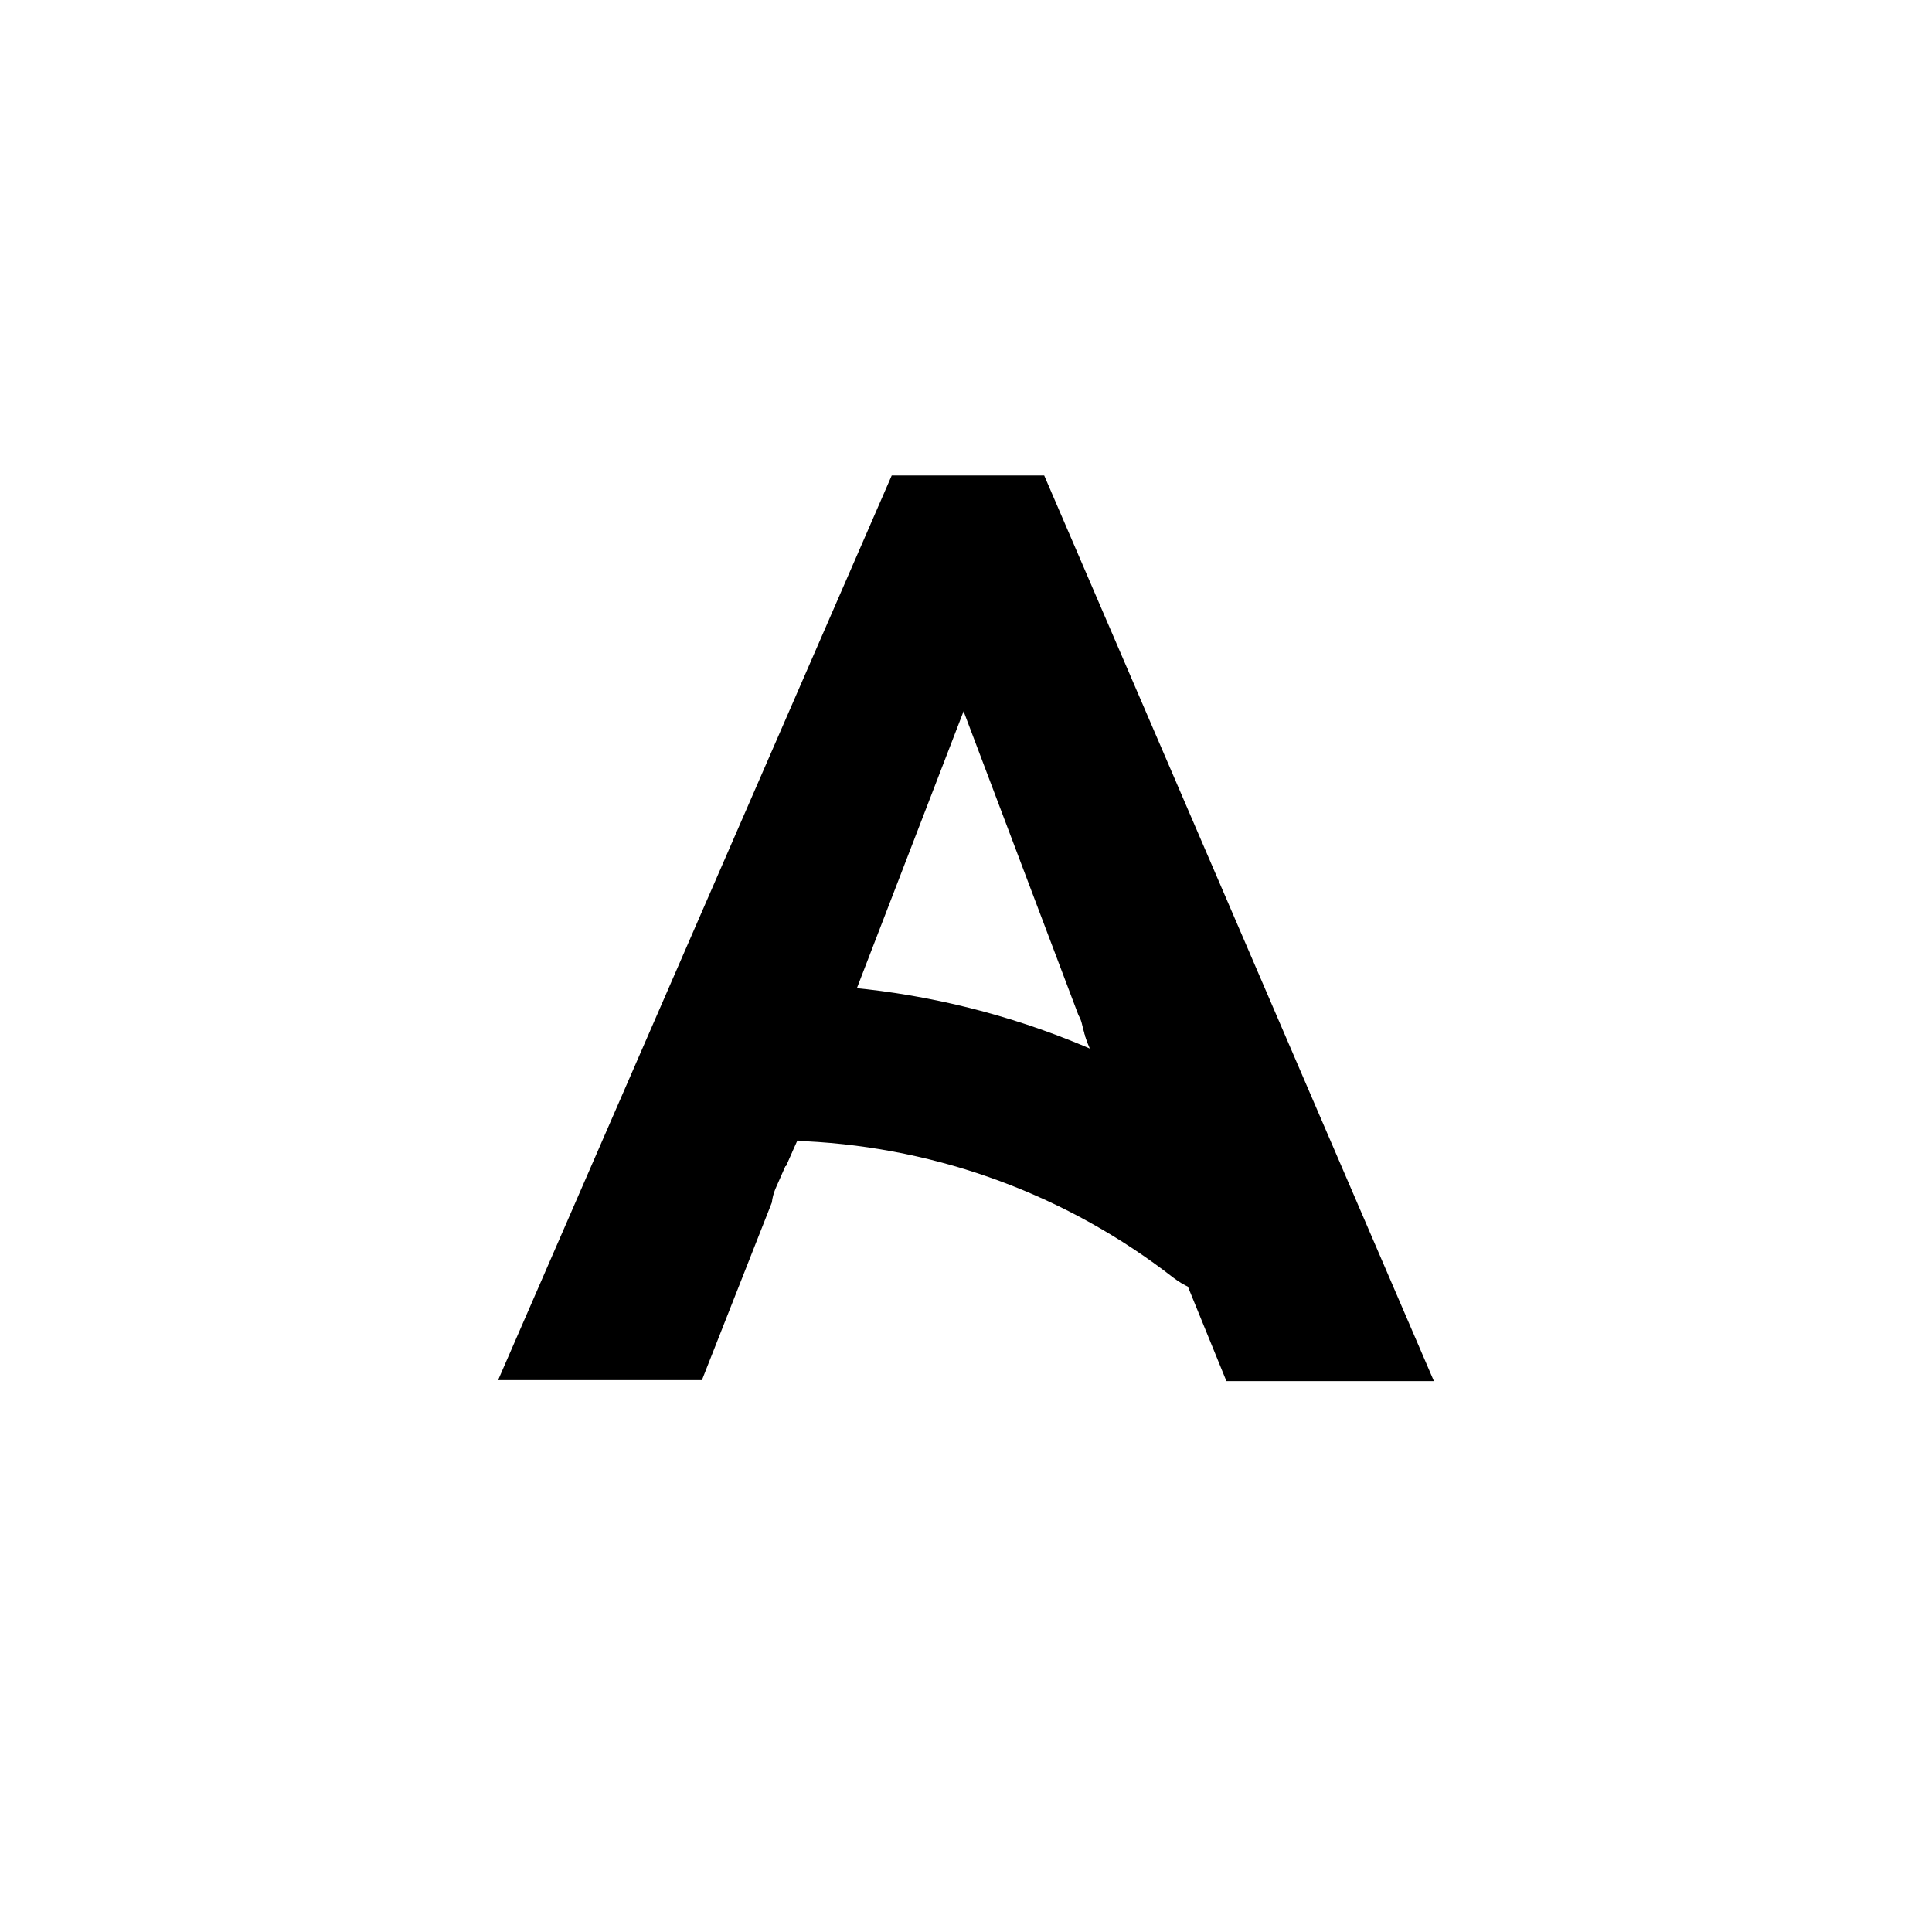
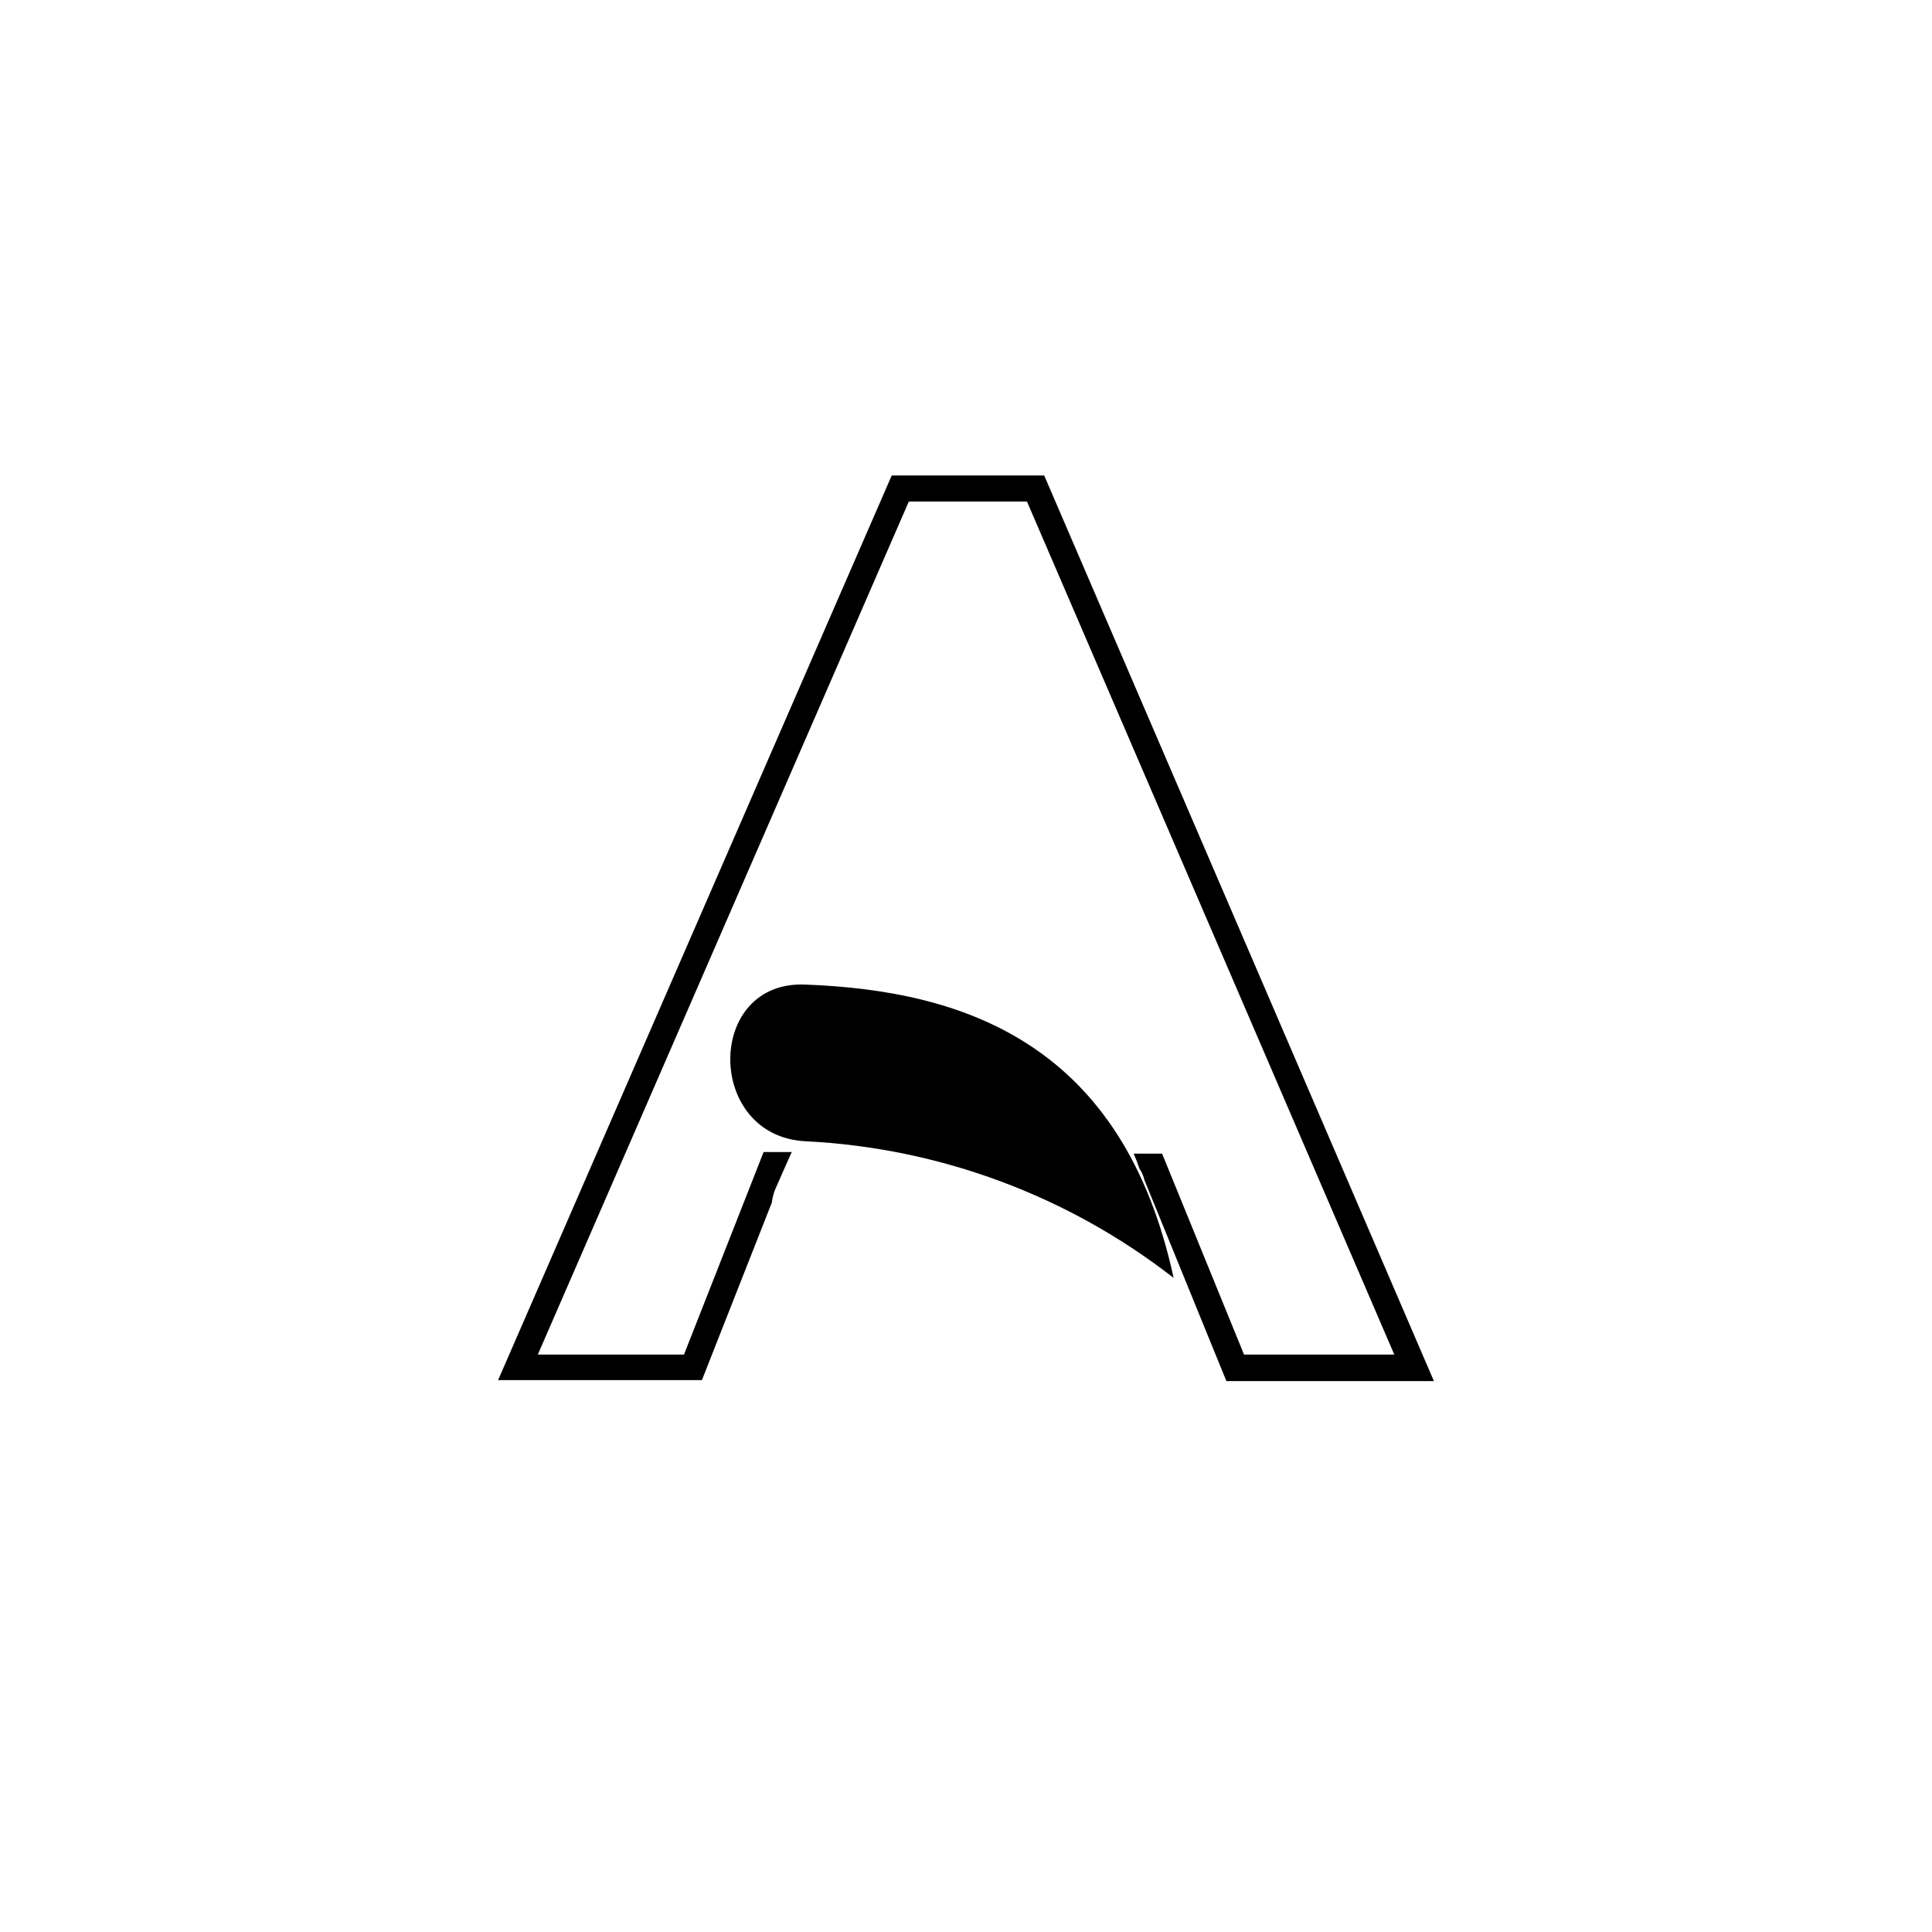
<svg xmlns="http://www.w3.org/2000/svg" width="32" height="32" viewBox="0 0 32 32" fill="none">
-   <path d="M17.153 8.09H14.913L8.578 22.644H11.476L12.793 19.314H13.019L13.155 19.006C13.209 18.886 13.264 18.766 13.316 18.646L13.384 18.493C13.345 18.578 13.415 18.413 13.424 18.395C13.531 18.137 13.632 17.877 13.736 17.617C13.8 17.443 13.863 17.269 13.929 17.094H13.68L15.96 11.174L18.2 17.094H17.958C17.972 17.146 17.985 17.201 18.003 17.253C18.08 17.434 18.153 17.615 18.214 17.802C18.227 17.83 18.239 17.857 18.252 17.886C18.298 17.988 18.345 18.09 18.393 18.192C18.508 18.441 18.619 18.689 18.714 18.947V18.965C18.732 19.008 18.752 19.051 18.77 19.092C18.788 19.133 18.831 19.239 18.859 19.318H19.099L20.456 22.649H23.415L17.153 8.09Z" fill="black" />
  <path d="M17.295 7.875H14.77L8.25 22.859H11.626L12.784 19.918C12.793 19.84 12.813 19.764 12.843 19.692C12.931 19.486 13.024 19.285 13.114 19.081H12.648L11.329 22.436H8.908L15.053 8.307H17.01L23.094 22.436H20.605L19.248 19.108H18.777C18.809 19.18 18.838 19.253 18.865 19.334C18.865 19.355 18.886 19.373 18.895 19.391C18.923 19.44 18.943 19.492 18.956 19.547L20.313 22.875H23.75L17.295 7.875Z" fill="black" />
-   <path d="M17.863 16.815C17.886 16.854 17.903 16.895 17.915 16.939C17.935 17.027 17.96 17.116 17.987 17.201C18.003 17.238 18.024 17.274 18.039 17.312H18.515L15.963 10.57L13.365 17.312H13.852C13.904 17.168 13.958 17.023 14.012 16.878H13.996L15.96 11.781L17.863 16.815Z" fill="black" />
-   <path d="M13.346 18.903C15.562 19.013 17.689 19.803 19.439 21.166C20.772 22.17 22.066 19.919 20.749 18.926C18.605 17.321 16.023 16.408 13.346 16.308C11.677 16.229 11.681 18.824 13.346 18.903V18.903Z" fill="black" />
+   <path d="M13.346 18.903C15.562 19.013 17.689 19.803 19.439 21.166C18.605 17.321 16.023 16.408 13.346 16.308C11.677 16.229 11.681 18.824 13.346 18.903V18.903Z" fill="black" />
</svg>